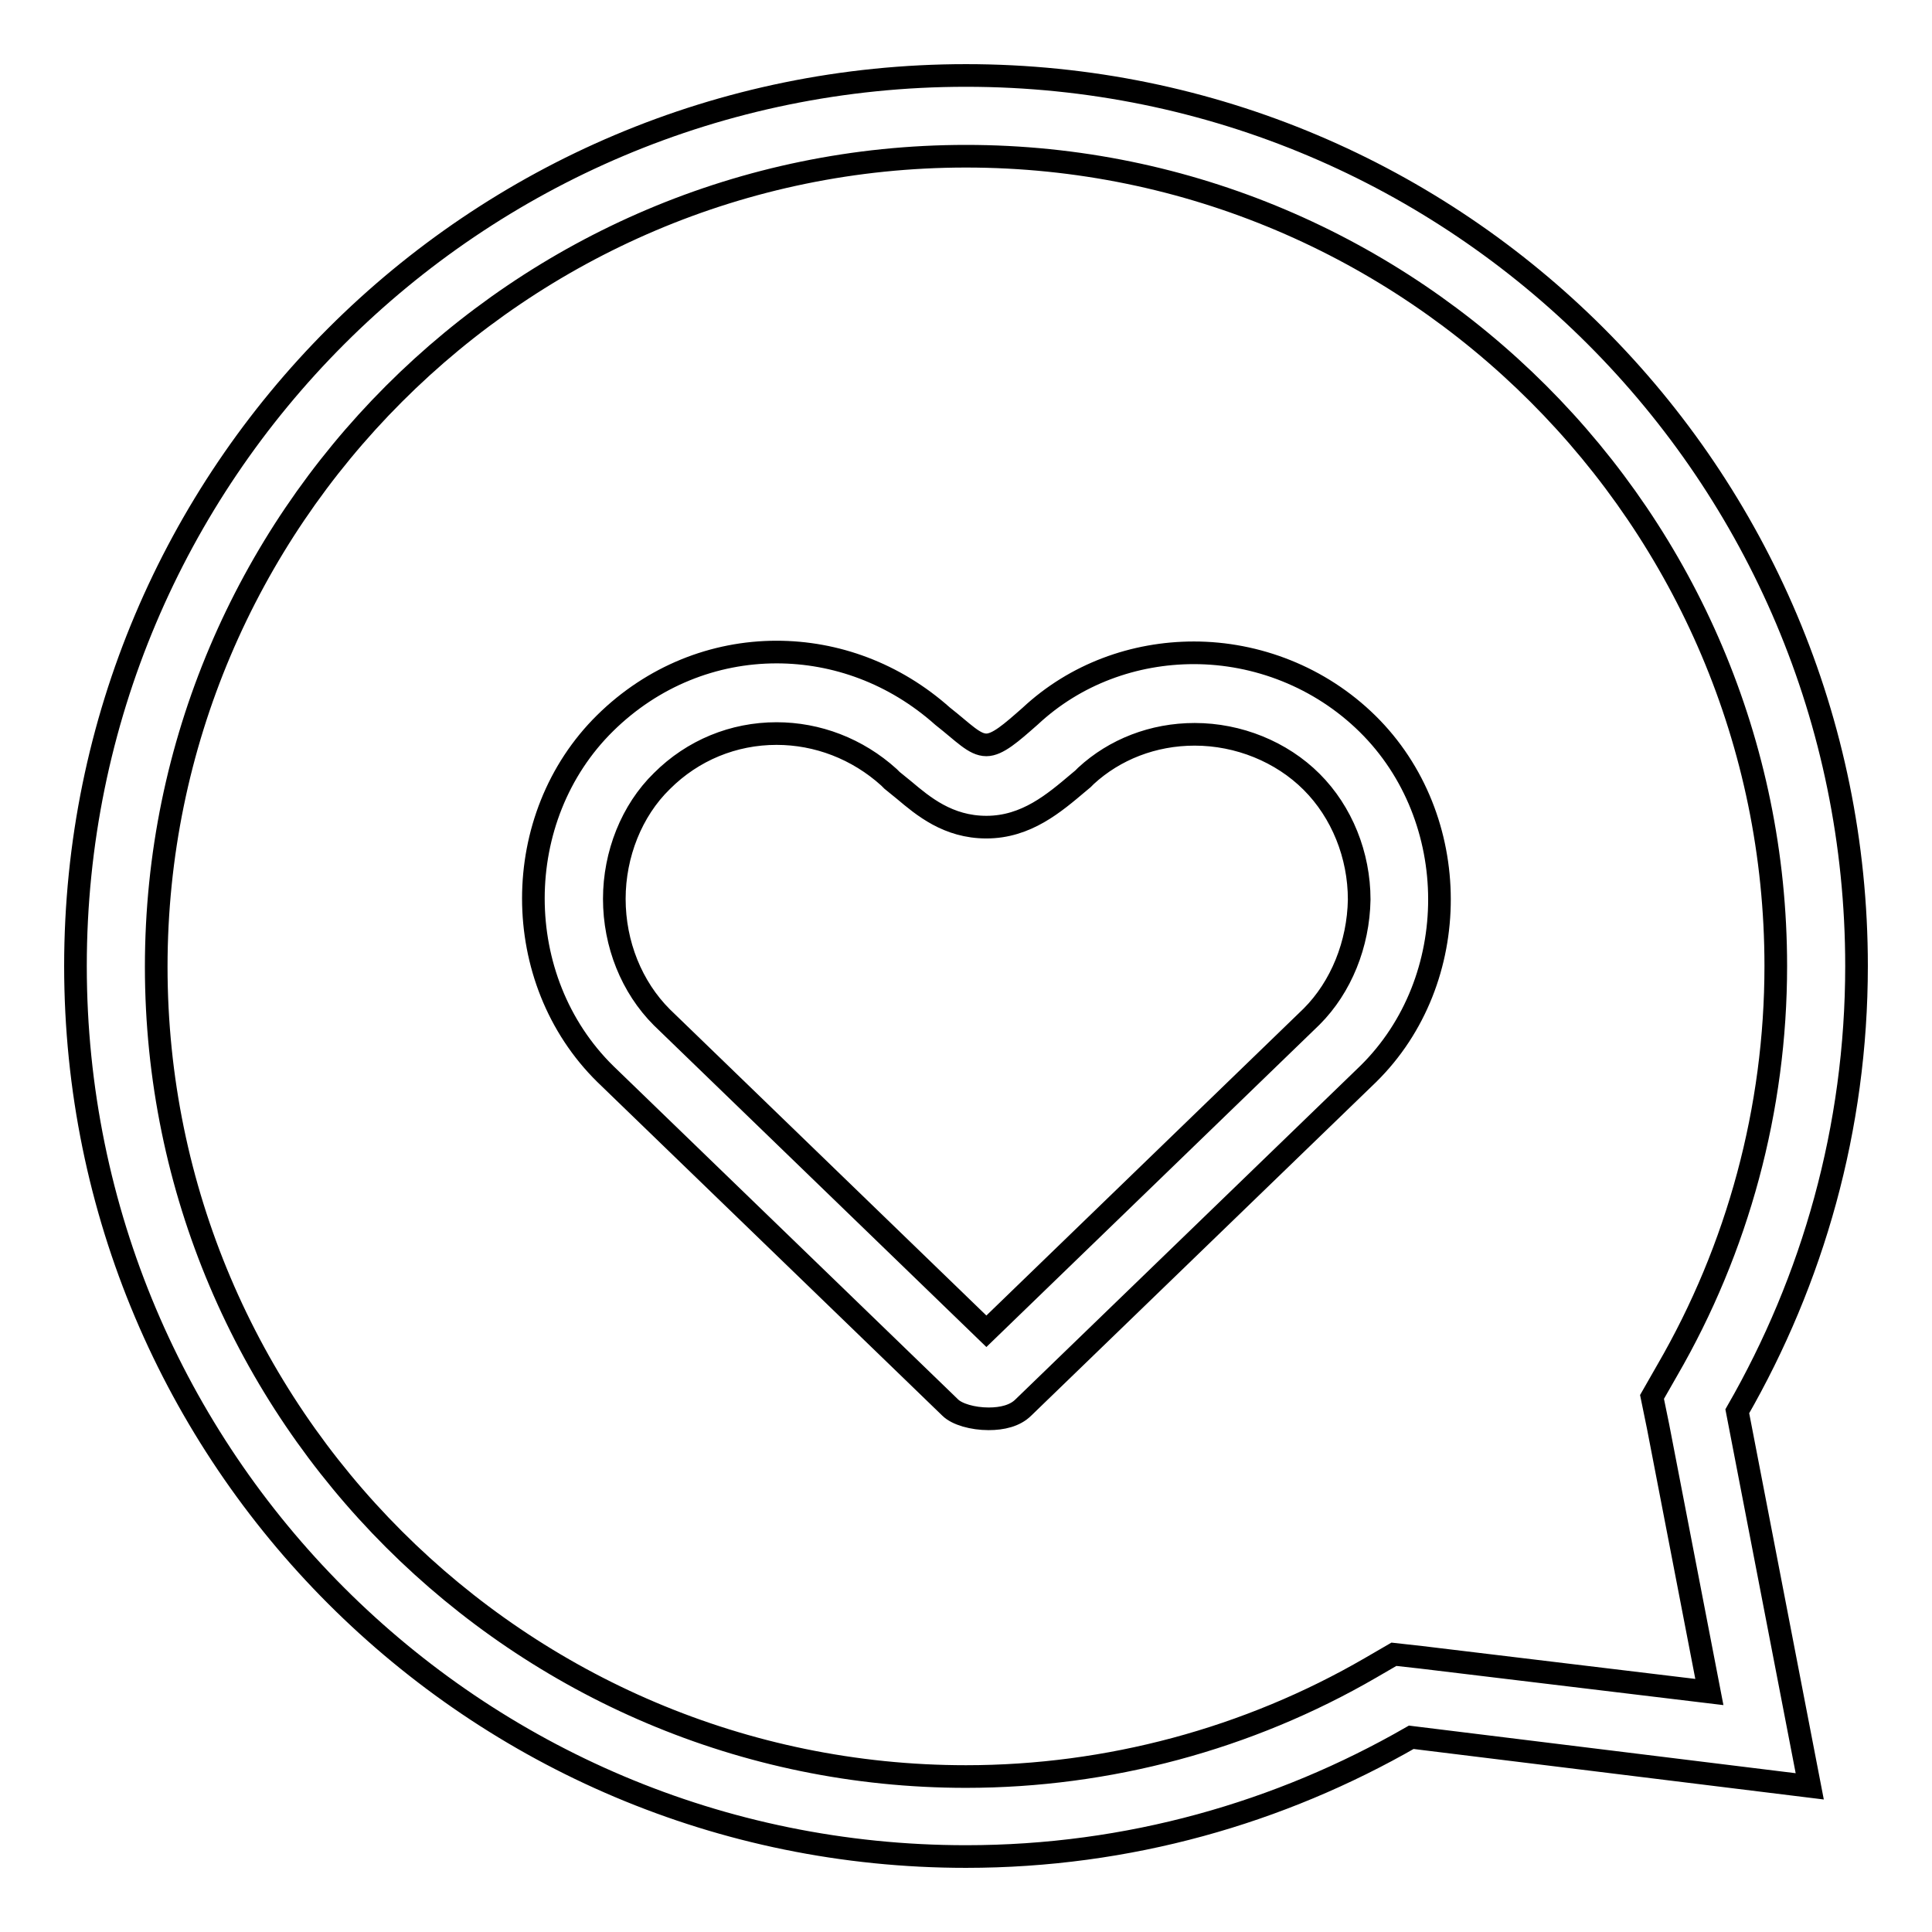
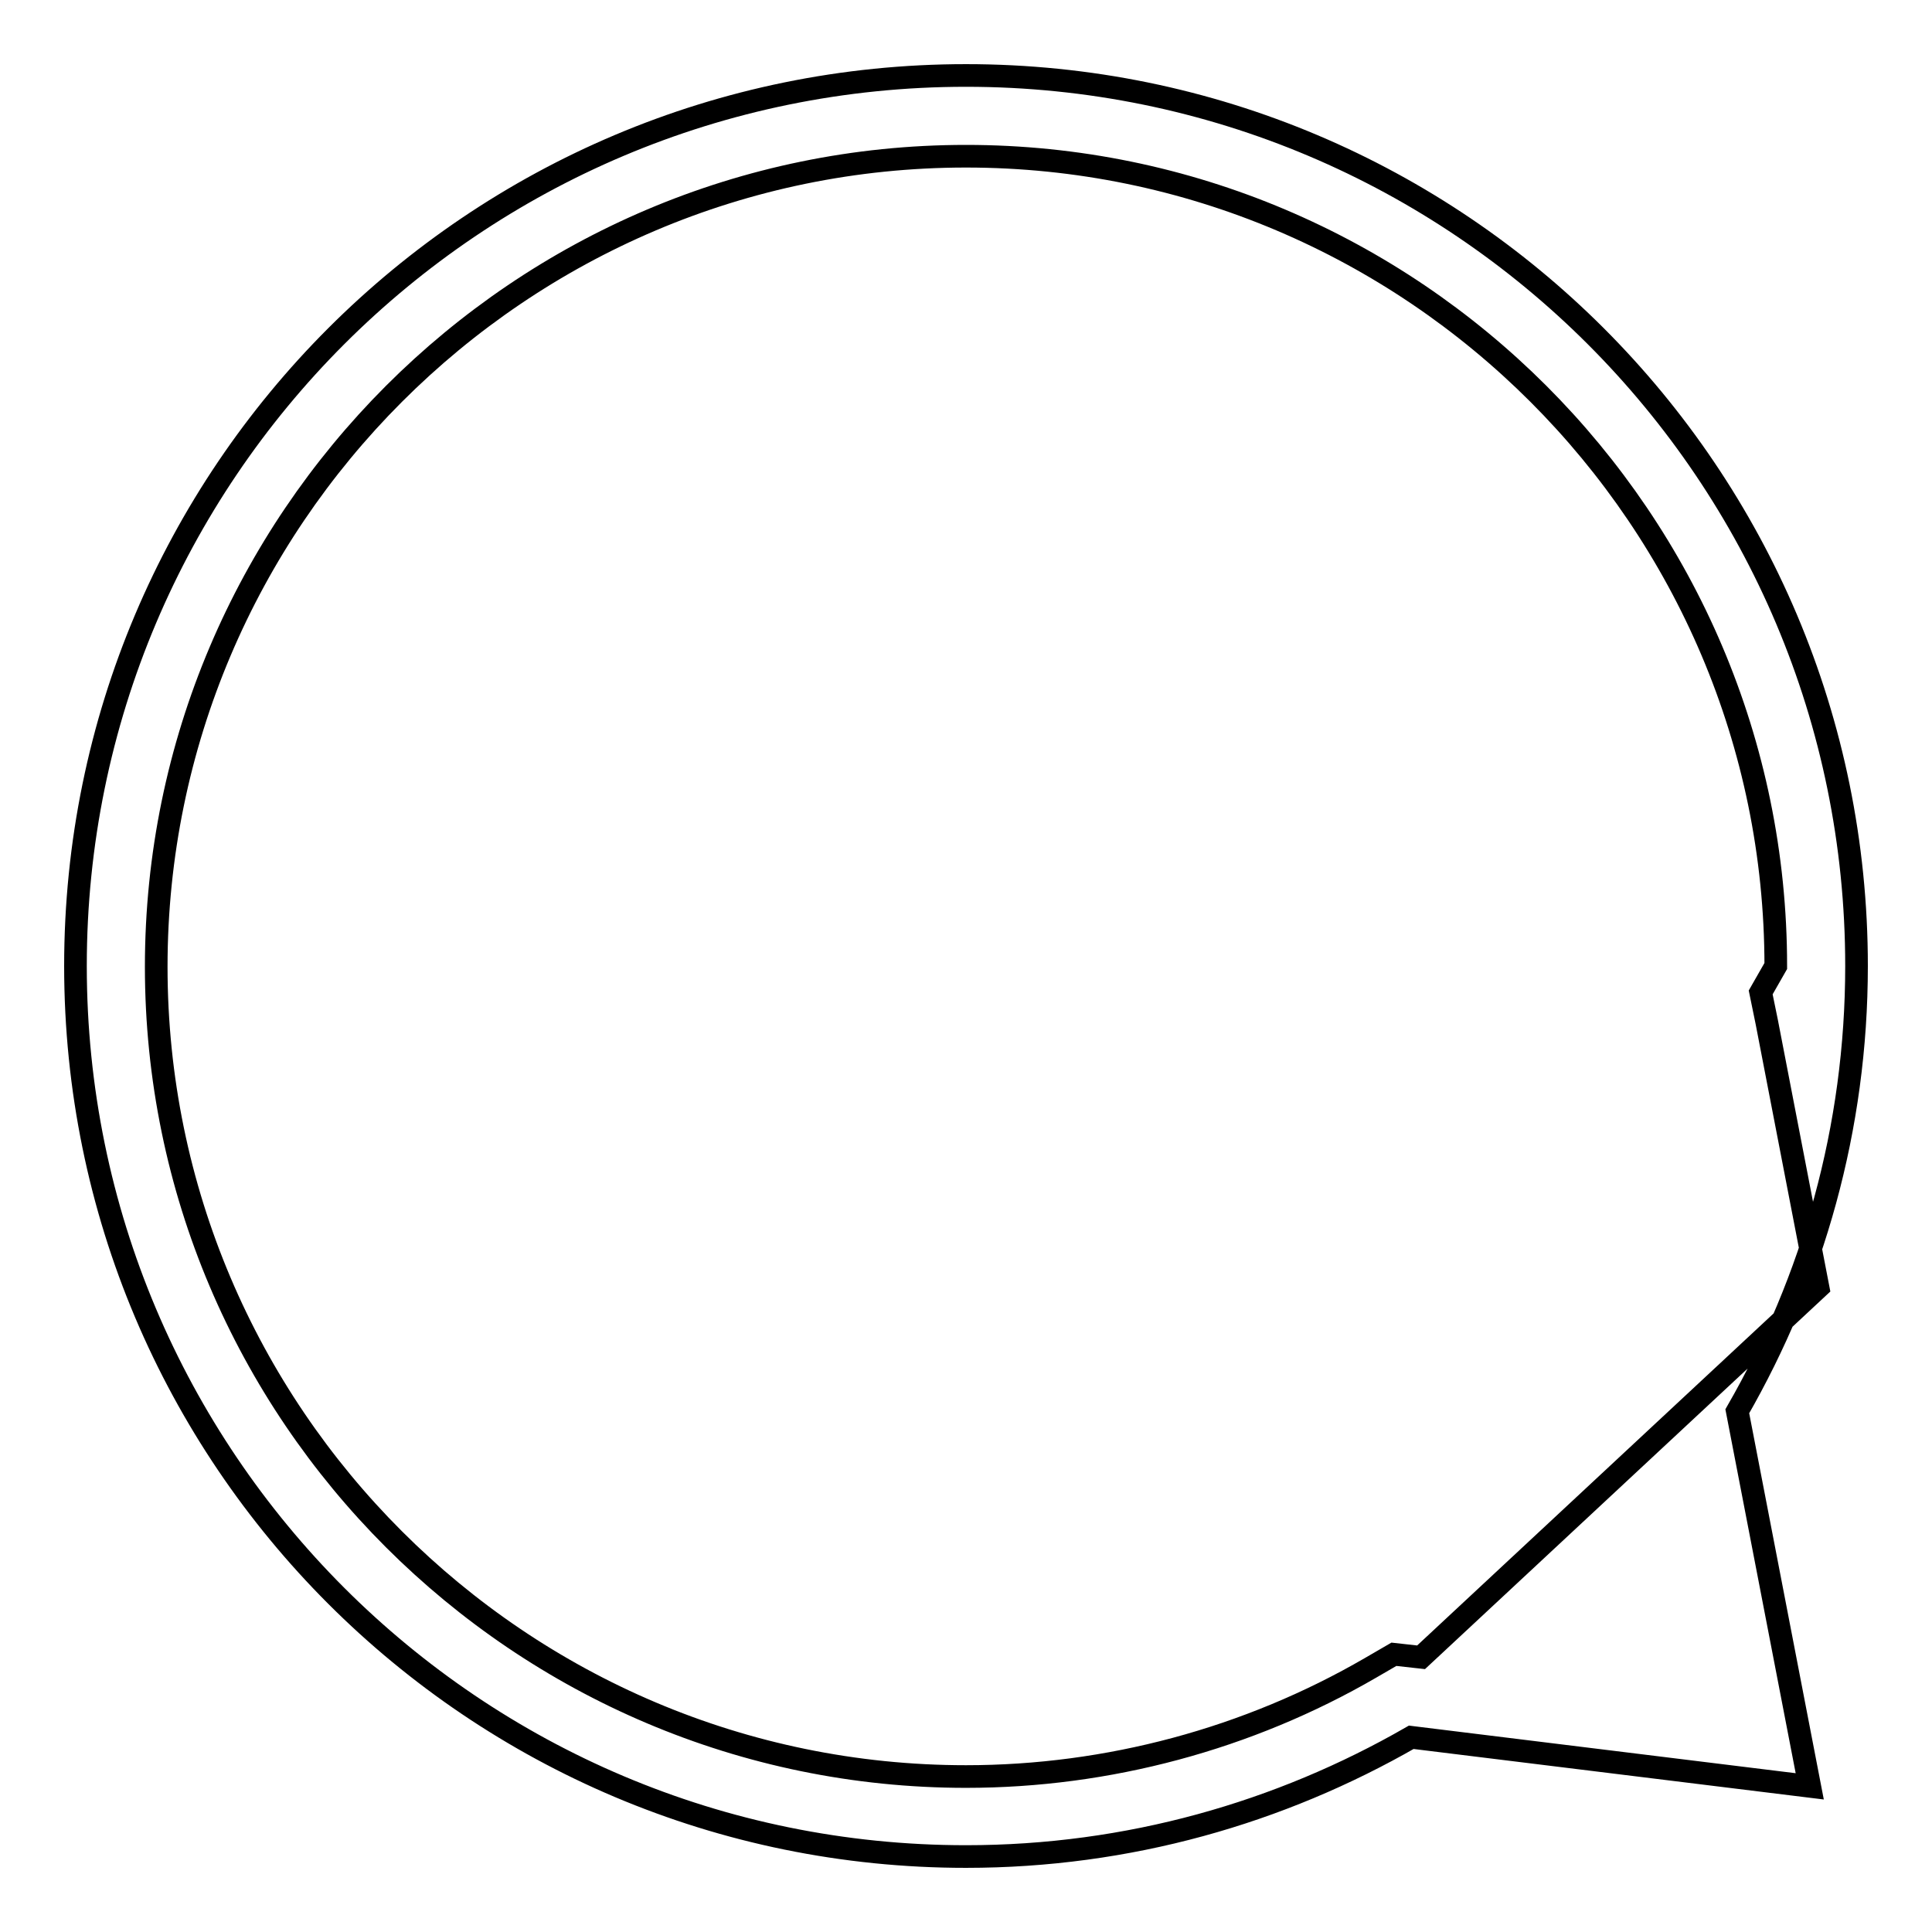
<svg xmlns="http://www.w3.org/2000/svg" version="1.1" x="0px" y="0px" viewBox="0 0 256 256" enable-background="new 0 0 256 256" xml:space="preserve">
  <g>
    <g>
-       <path stroke-width="3" fill-opacity="0" stroke="#000000" d="M246,128c0-65.2-52.8-118-118-118C62.8,10,10,62.8,10,128c0,65.2,52.8,118,118,118c21.5,0,41.6-5.8,59-15.8l52.8,6.5l-9.6-49.7C240.2,169.6,246,149.5,246,128z M188.3,219.6l-3.6-0.4l-3.1,1.8c-16.2,9.4-34.8,14.4-53.6,14.4c-59.1,0-107.3-48.1-107.3-107.3S68.9,20.7,128,20.7S235.3,68.8,235.3,128c0,18.9-5,37.4-14.4,53.6l-2,3.5l0.8,3.9l6.8,35.2L188.3,219.6z" />
-       <path stroke-width="3" fill-opacity="0" stroke="#000000" d="M181.2,95.9c-6.3-6.2-14.7-9.4-23-9.4c-7.9,0-15.7,2.8-21.7,8.4c-2.5,2.2-4.3,3.8-5.8,3.8c-1.6,0-3-1.6-5.8-3.8c-6.4-5.7-14.2-8.5-22-8.5c-8.3,0-16.4,3.2-22.7,9.4c-12.7,12.5-12.7,34,0,46.5l45.7,44.2c0.9,0.9,3,1.5,5.1,1.5c1.8,0,3.5-0.4,4.6-1.5l45.7-44.2C193.9,129.9,193.9,108.4,181.2,95.9z M173.8,134.7l-43.1,41.7l-43-41.6c-4-4-6.3-9.7-6.3-15.7c0-5.9,2.3-11.7,6.3-15.6c4.1-4.1,9.5-6.3,15.2-6.3c5.4,0,10.7,2,14.9,5.8l0.2,0.2l0.2,0.2c0.6,0.5,1.1,0.9,1.6,1.3c2.5,2.1,5.8,4.9,10.9,4.9c5.3,0,9-3.2,12.2-5.9l0.6-0.5l0.2-0.2l0.2-0.2c3.8-3.5,8.9-5.5,14.4-5.5c5.8,0,11.5,2.3,15.5,6.3s6.3,9.7,6.3,15.6C180,125.1,177.7,130.8,173.8,134.7z" />
+       <path stroke-width="3" fill-opacity="0" stroke="#000000" d="M246,128c0-65.2-52.8-118-118-118C62.8,10,10,62.8,10,128c0,65.2,52.8,118,118,118c21.5,0,41.6-5.8,59-15.8l52.8,6.5l-9.6-49.7C240.2,169.6,246,149.5,246,128z M188.3,219.6l-3.6-0.4l-3.1,1.8c-16.2,9.4-34.8,14.4-53.6,14.4c-59.1,0-107.3-48.1-107.3-107.3S68.9,20.7,128,20.7S235.3,68.8,235.3,128l-2,3.5l0.8,3.9l6.8,35.2L188.3,219.6z" />
    </g>
  </g>
</svg>